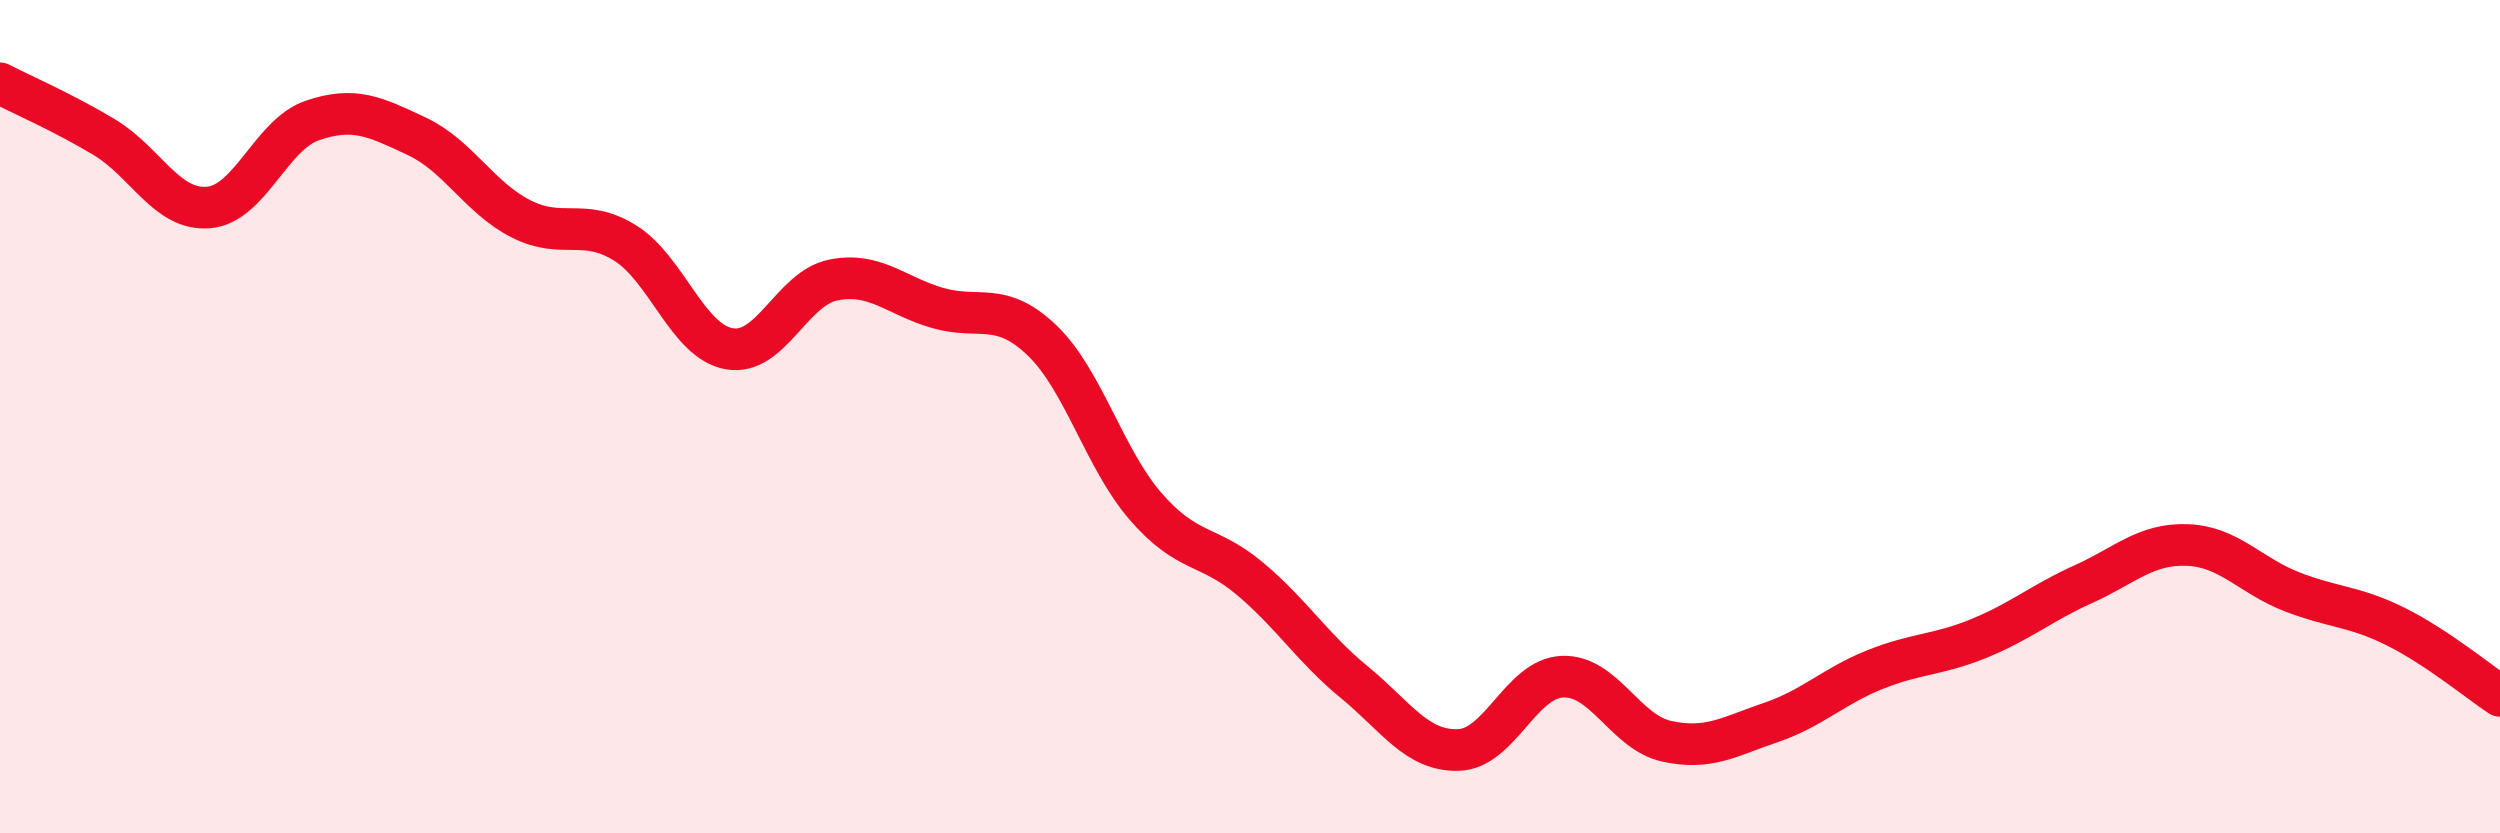
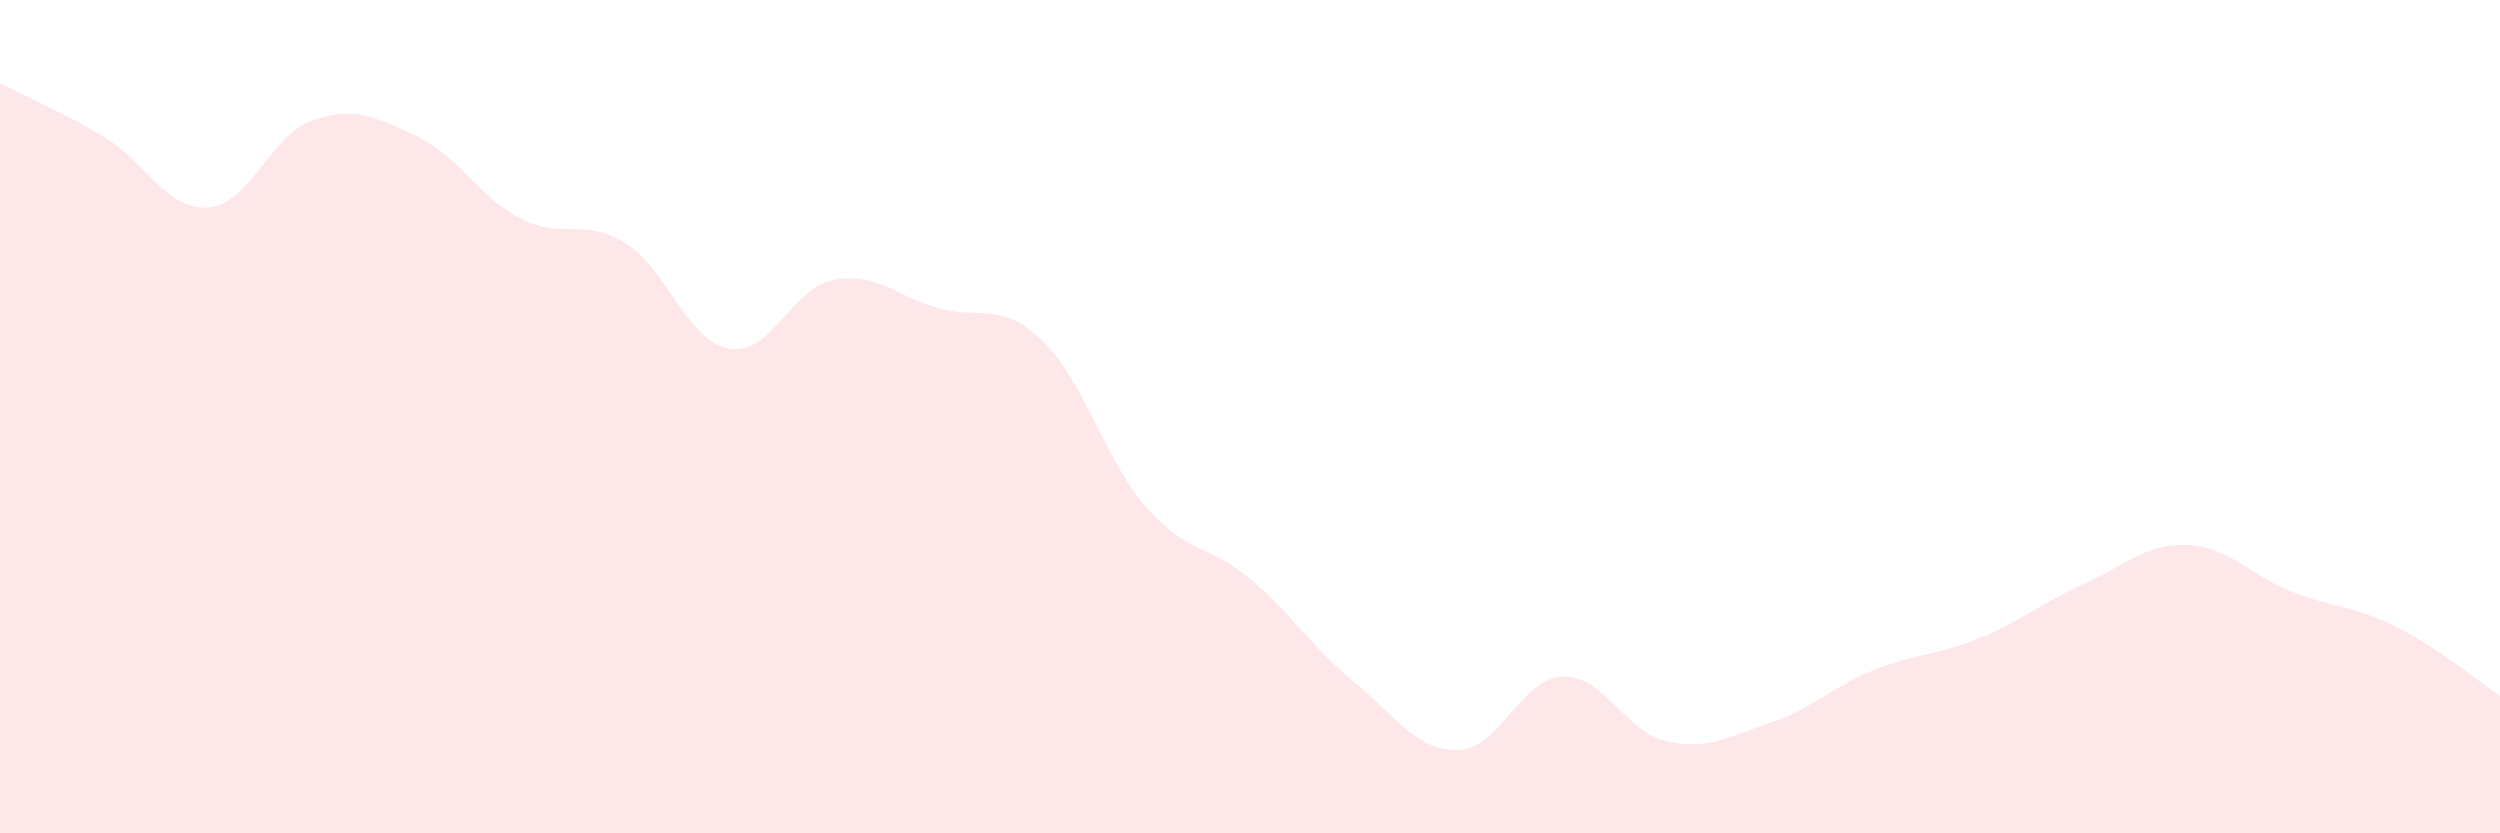
<svg xmlns="http://www.w3.org/2000/svg" width="60" height="20" viewBox="0 0 60 20">
  <path d="M 0,2 C 0.5,2.26 1.5,2.69 2.5,3.29 C 3.5,3.89 4,5.06 5,4.98 C 6,4.9 6.5,3.23 7.5,2.89 C 8.5,2.55 9,2.8 10,3.27 C 11,3.74 11.5,4.74 12.5,5.25 C 13.5,5.76 14,5.21 15,5.83 C 16,6.45 16.5,8.19 17.5,8.37 C 18.5,8.55 19,6.92 20,6.72 C 21,6.52 21.5,7.1 22.5,7.39 C 23.5,7.68 24,7.21 25,8.16 C 26,9.11 26.5,11.01 27.5,12.16 C 28.5,13.31 29,13.05 30,13.89 C 31,14.73 31.5,15.55 32.5,16.37 C 33.5,17.19 34,18.03 35,18 C 36,17.97 36.5,16.28 37.5,16.24 C 38.5,16.2 39,17.57 40,17.79 C 41,18.01 41.5,17.68 42.5,17.34 C 43.5,17 44,16.47 45,16.07 C 46,15.67 46.5,15.73 47.5,15.32 C 48.5,14.91 49,14.47 50,14.02 C 51,13.57 51.5,13.04 52.5,13.08 C 53.5,13.12 54,13.81 55,14.2 C 56,14.59 56.5,14.54 57.5,15.04 C 58.5,15.54 59.5,16.37 60,16.7L60 20L0 20Z" fill="#EB0A25" opacity="0.1" stroke-linecap="round" stroke-linejoin="round" />
-   <path d="M 0,2 C 0.5,2.26 1.5,2.69 2.5,3.29 C 3.5,3.89 4,5.06 5,4.98 C 6,4.9 6.5,3.23 7.5,2.89 C 8.5,2.55 9,2.8 10,3.27 C 11,3.74 11.5,4.74 12.5,5.25 C 13.5,5.76 14,5.21 15,5.83 C 16,6.45 16.5,8.19 17.5,8.37 C 18.5,8.55 19,6.92 20,6.72 C 21,6.52 21.5,7.1 22.5,7.39 C 23.5,7.68 24,7.21 25,8.16 C 26,9.11 26.5,11.01 27.5,12.16 C 28.5,13.31 29,13.05 30,13.89 C 31,14.73 31.5,15.55 32.5,16.37 C 33.5,17.19 34,18.03 35,18 C 36,17.97 36.5,16.28 37.5,16.24 C 38.5,16.2 39,17.57 40,17.79 C 41,18.01 41.5,17.68 42.5,17.34 C 43.5,17 44,16.47 45,16.07 C 46,15.67 46.5,15.73 47.5,15.32 C 48.5,14.91 49,14.47 50,14.02 C 51,13.57 51.5,13.04 52.5,13.08 C 53.5,13.12 54,13.81 55,14.2 C 56,14.59 56.5,14.54 57.5,15.04 C 58.5,15.54 59.5,16.37 60,16.7" stroke="#EB0A25" stroke-width="1" fill="none" stroke-linecap="round" stroke-linejoin="round" />
</svg>